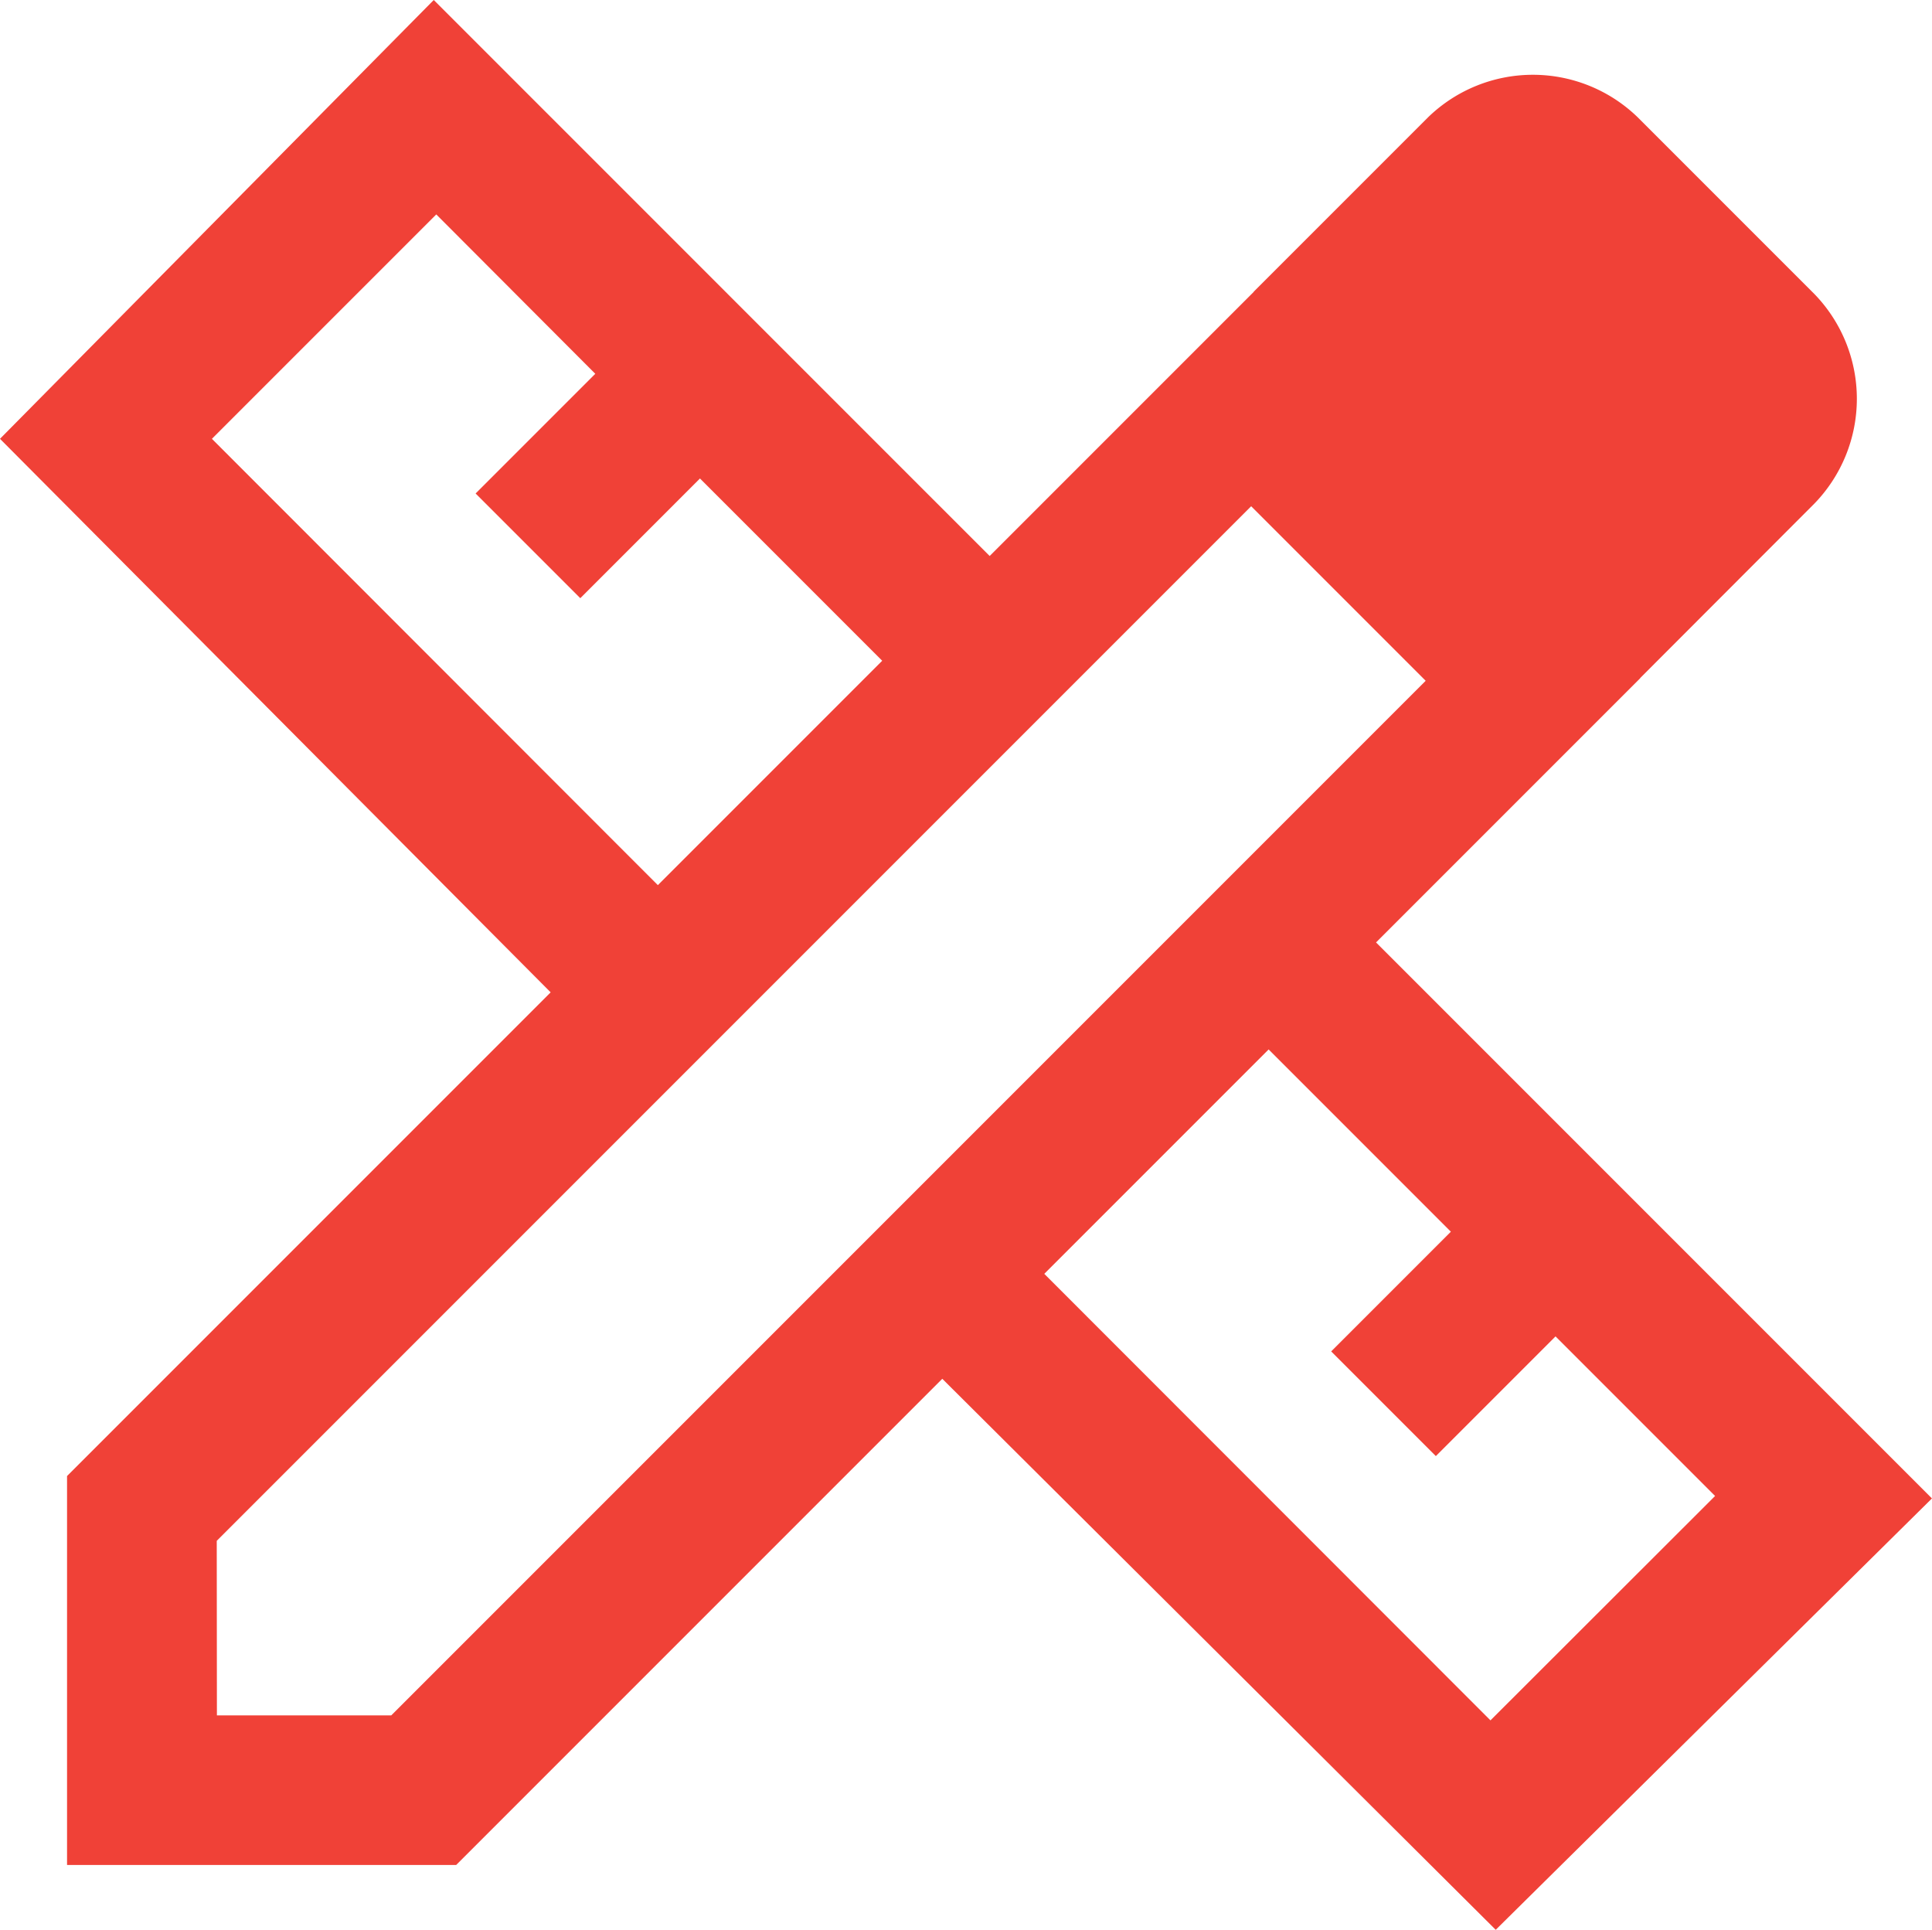
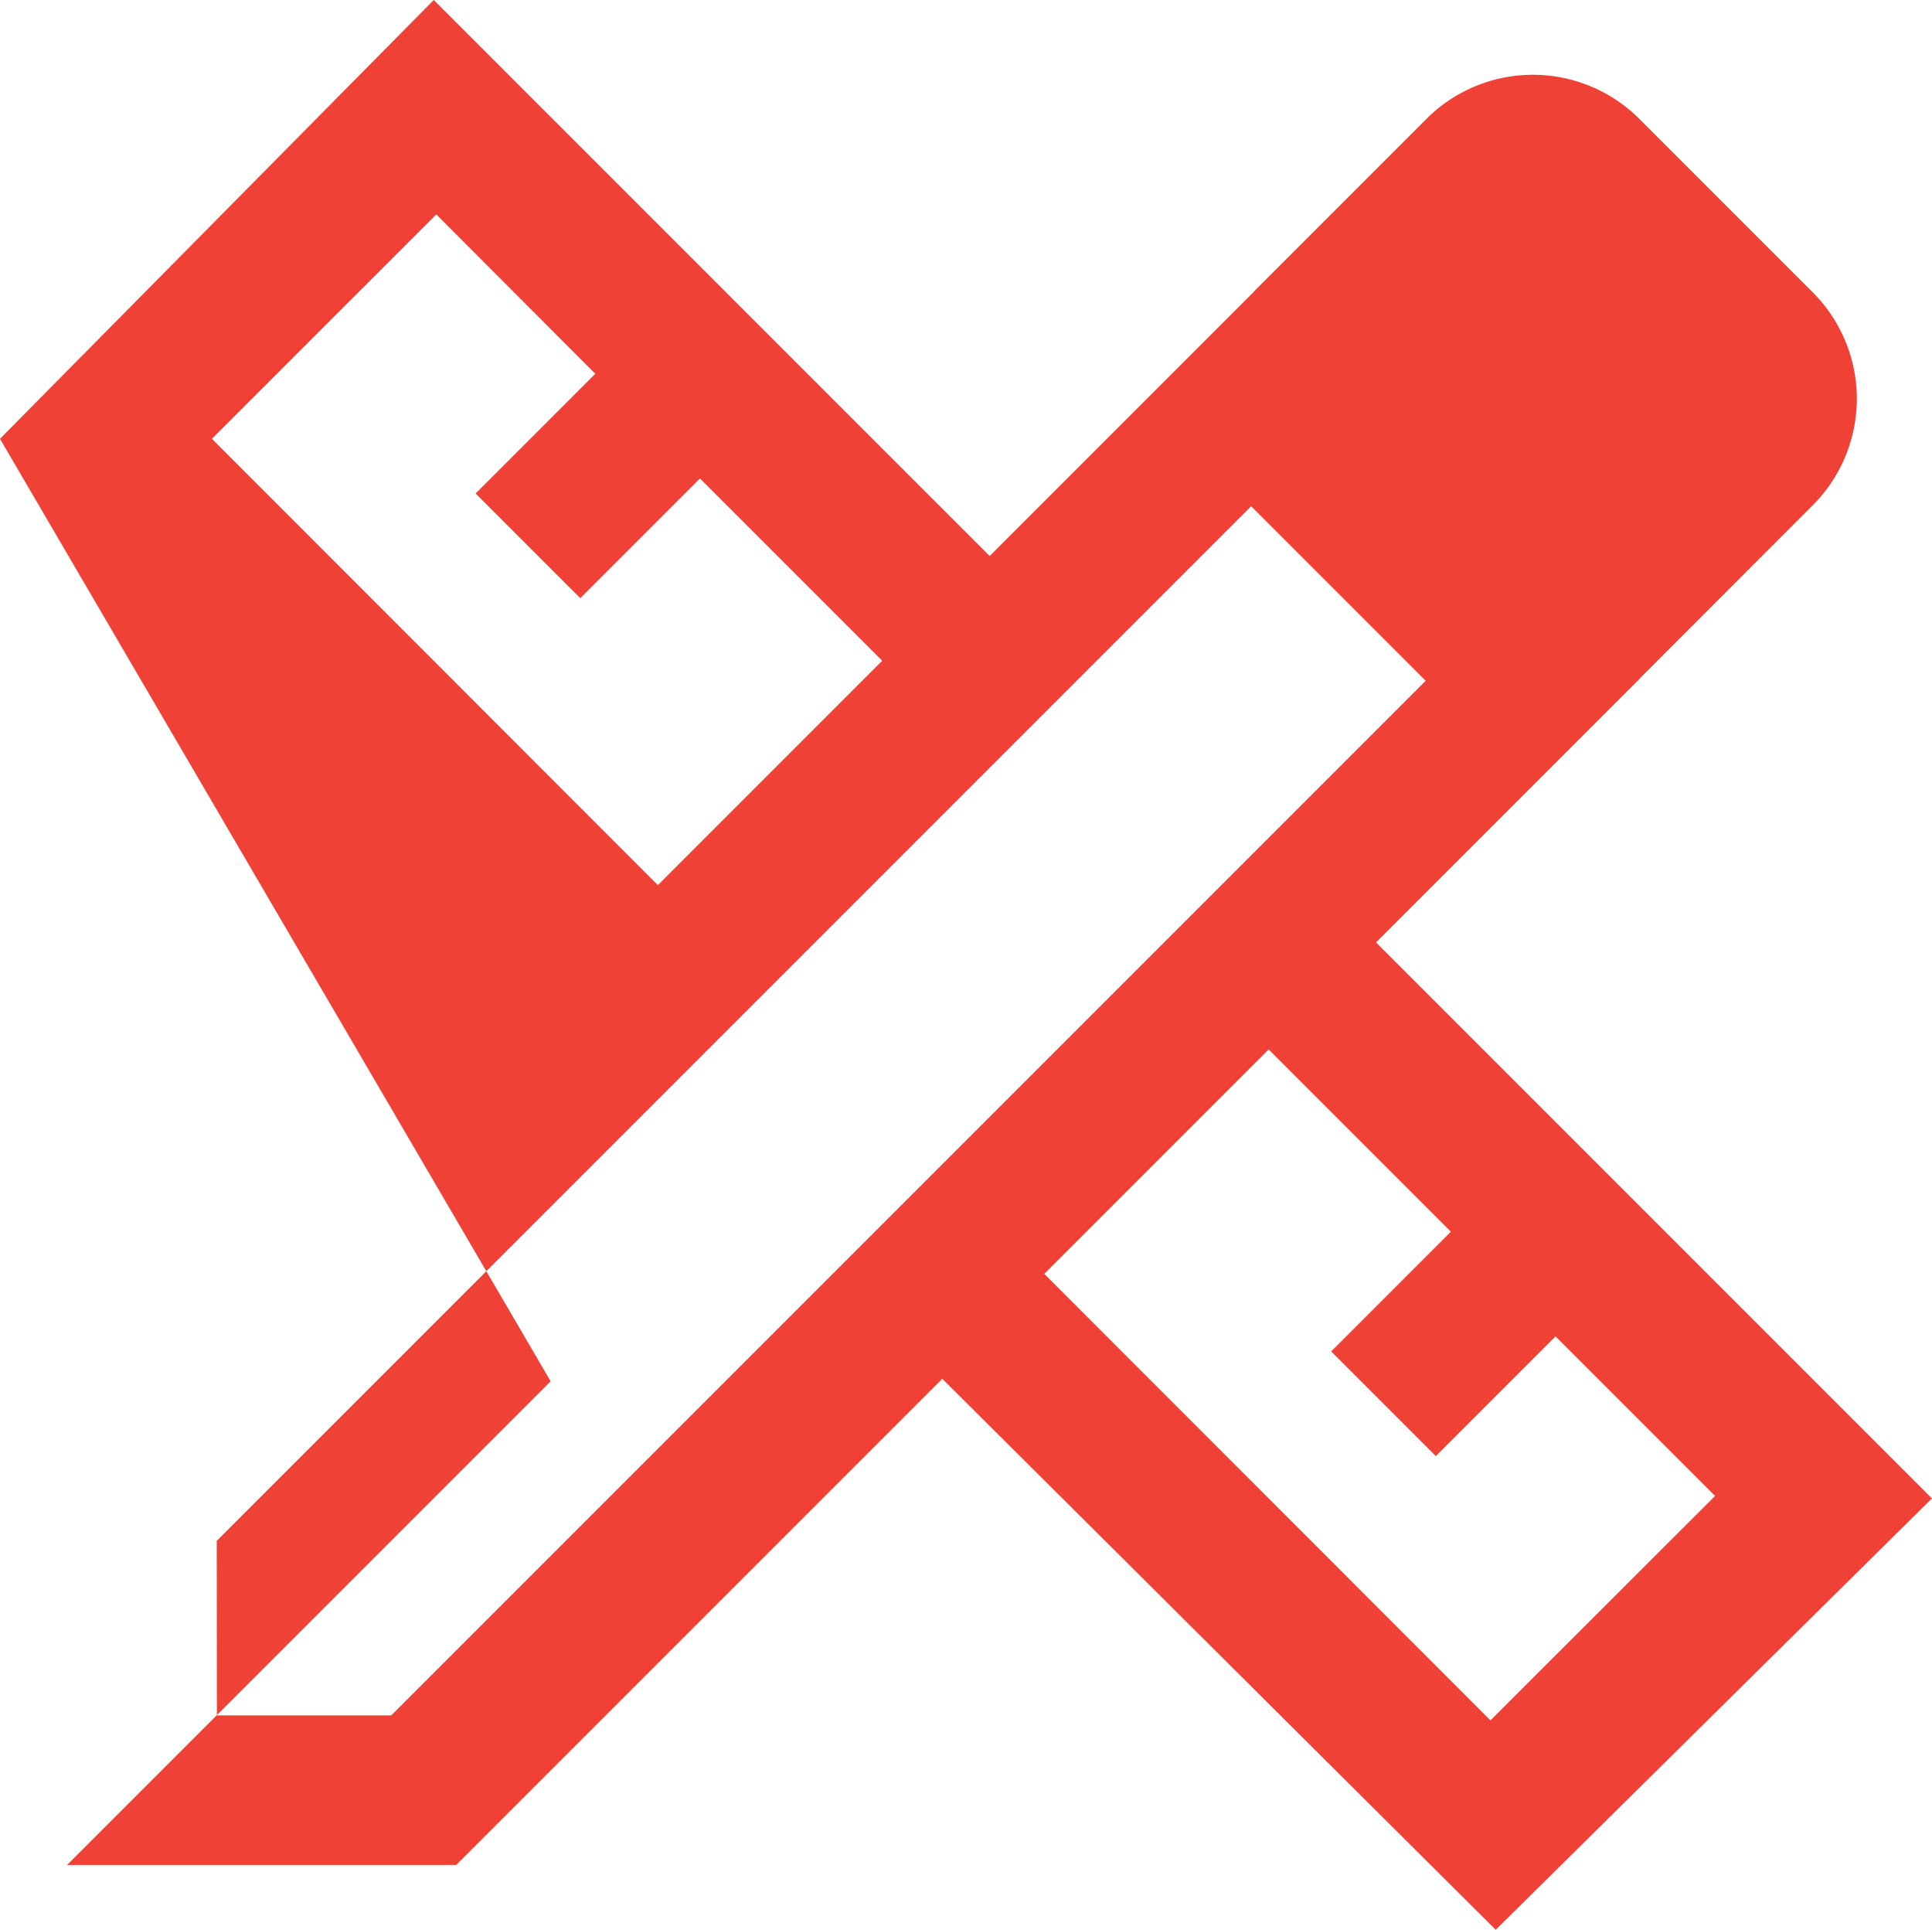
<svg xmlns="http://www.w3.org/2000/svg" width="36.047" height="36" viewBox="0 0 36.047 36">
-   <path id="아이콘_플랩06" d="M123.6,200.651l-7.209-7.209,3.256-3.256a2.808,2.808,0,0,1,3.907,0l3.3,3.3a2.808,2.808,0,0,1,0,3.907Zm-29.349,22.14v-7.256l9.023-9.023L93,196.186,101.093,188l10.372,10.372,4.93-4.93,7.209,7.209-4.93,4.93,10.372,10.372L120.907,224l-10.326-10.279-9.07,9.07Zm11.023-18.279,4.186-4.186-3.4-3.4-2.233,2.233-1.953-1.953,2.233-2.233L101.14,192l-4.186,4.186Zm15.535,15.581L125,215.907l-2.977-2.977-2.233,2.233-1.953-1.953,2.233-2.233-3.4-3.4-4.186,4.186ZM97.047,220H100.3l19.3-19.3-3.256-3.256-19.3,19.3Z" transform="translate(-93 -188)" fill="#f04137" />
+   <path id="아이콘_플랩06" d="M123.6,200.651l-7.209-7.209,3.256-3.256a2.808,2.808,0,0,1,3.907,0l3.3,3.3a2.808,2.808,0,0,1,0,3.907Zm-29.349,22.14l9.023-9.023L93,196.186,101.093,188l10.372,10.372,4.93-4.93,7.209,7.209-4.93,4.93,10.372,10.372L120.907,224l-10.326-10.279-9.07,9.07Zm11.023-18.279,4.186-4.186-3.4-3.4-2.233,2.233-1.953-1.953,2.233-2.233L101.14,192l-4.186,4.186Zm15.535,15.581L125,215.907l-2.977-2.977-2.233,2.233-1.953-1.953,2.233-2.233-3.4-3.4-4.186,4.186ZM97.047,220H100.3l19.3-19.3-3.256-3.256-19.3,19.3Z" transform="translate(-93 -188)" fill="#f04137" />
</svg>